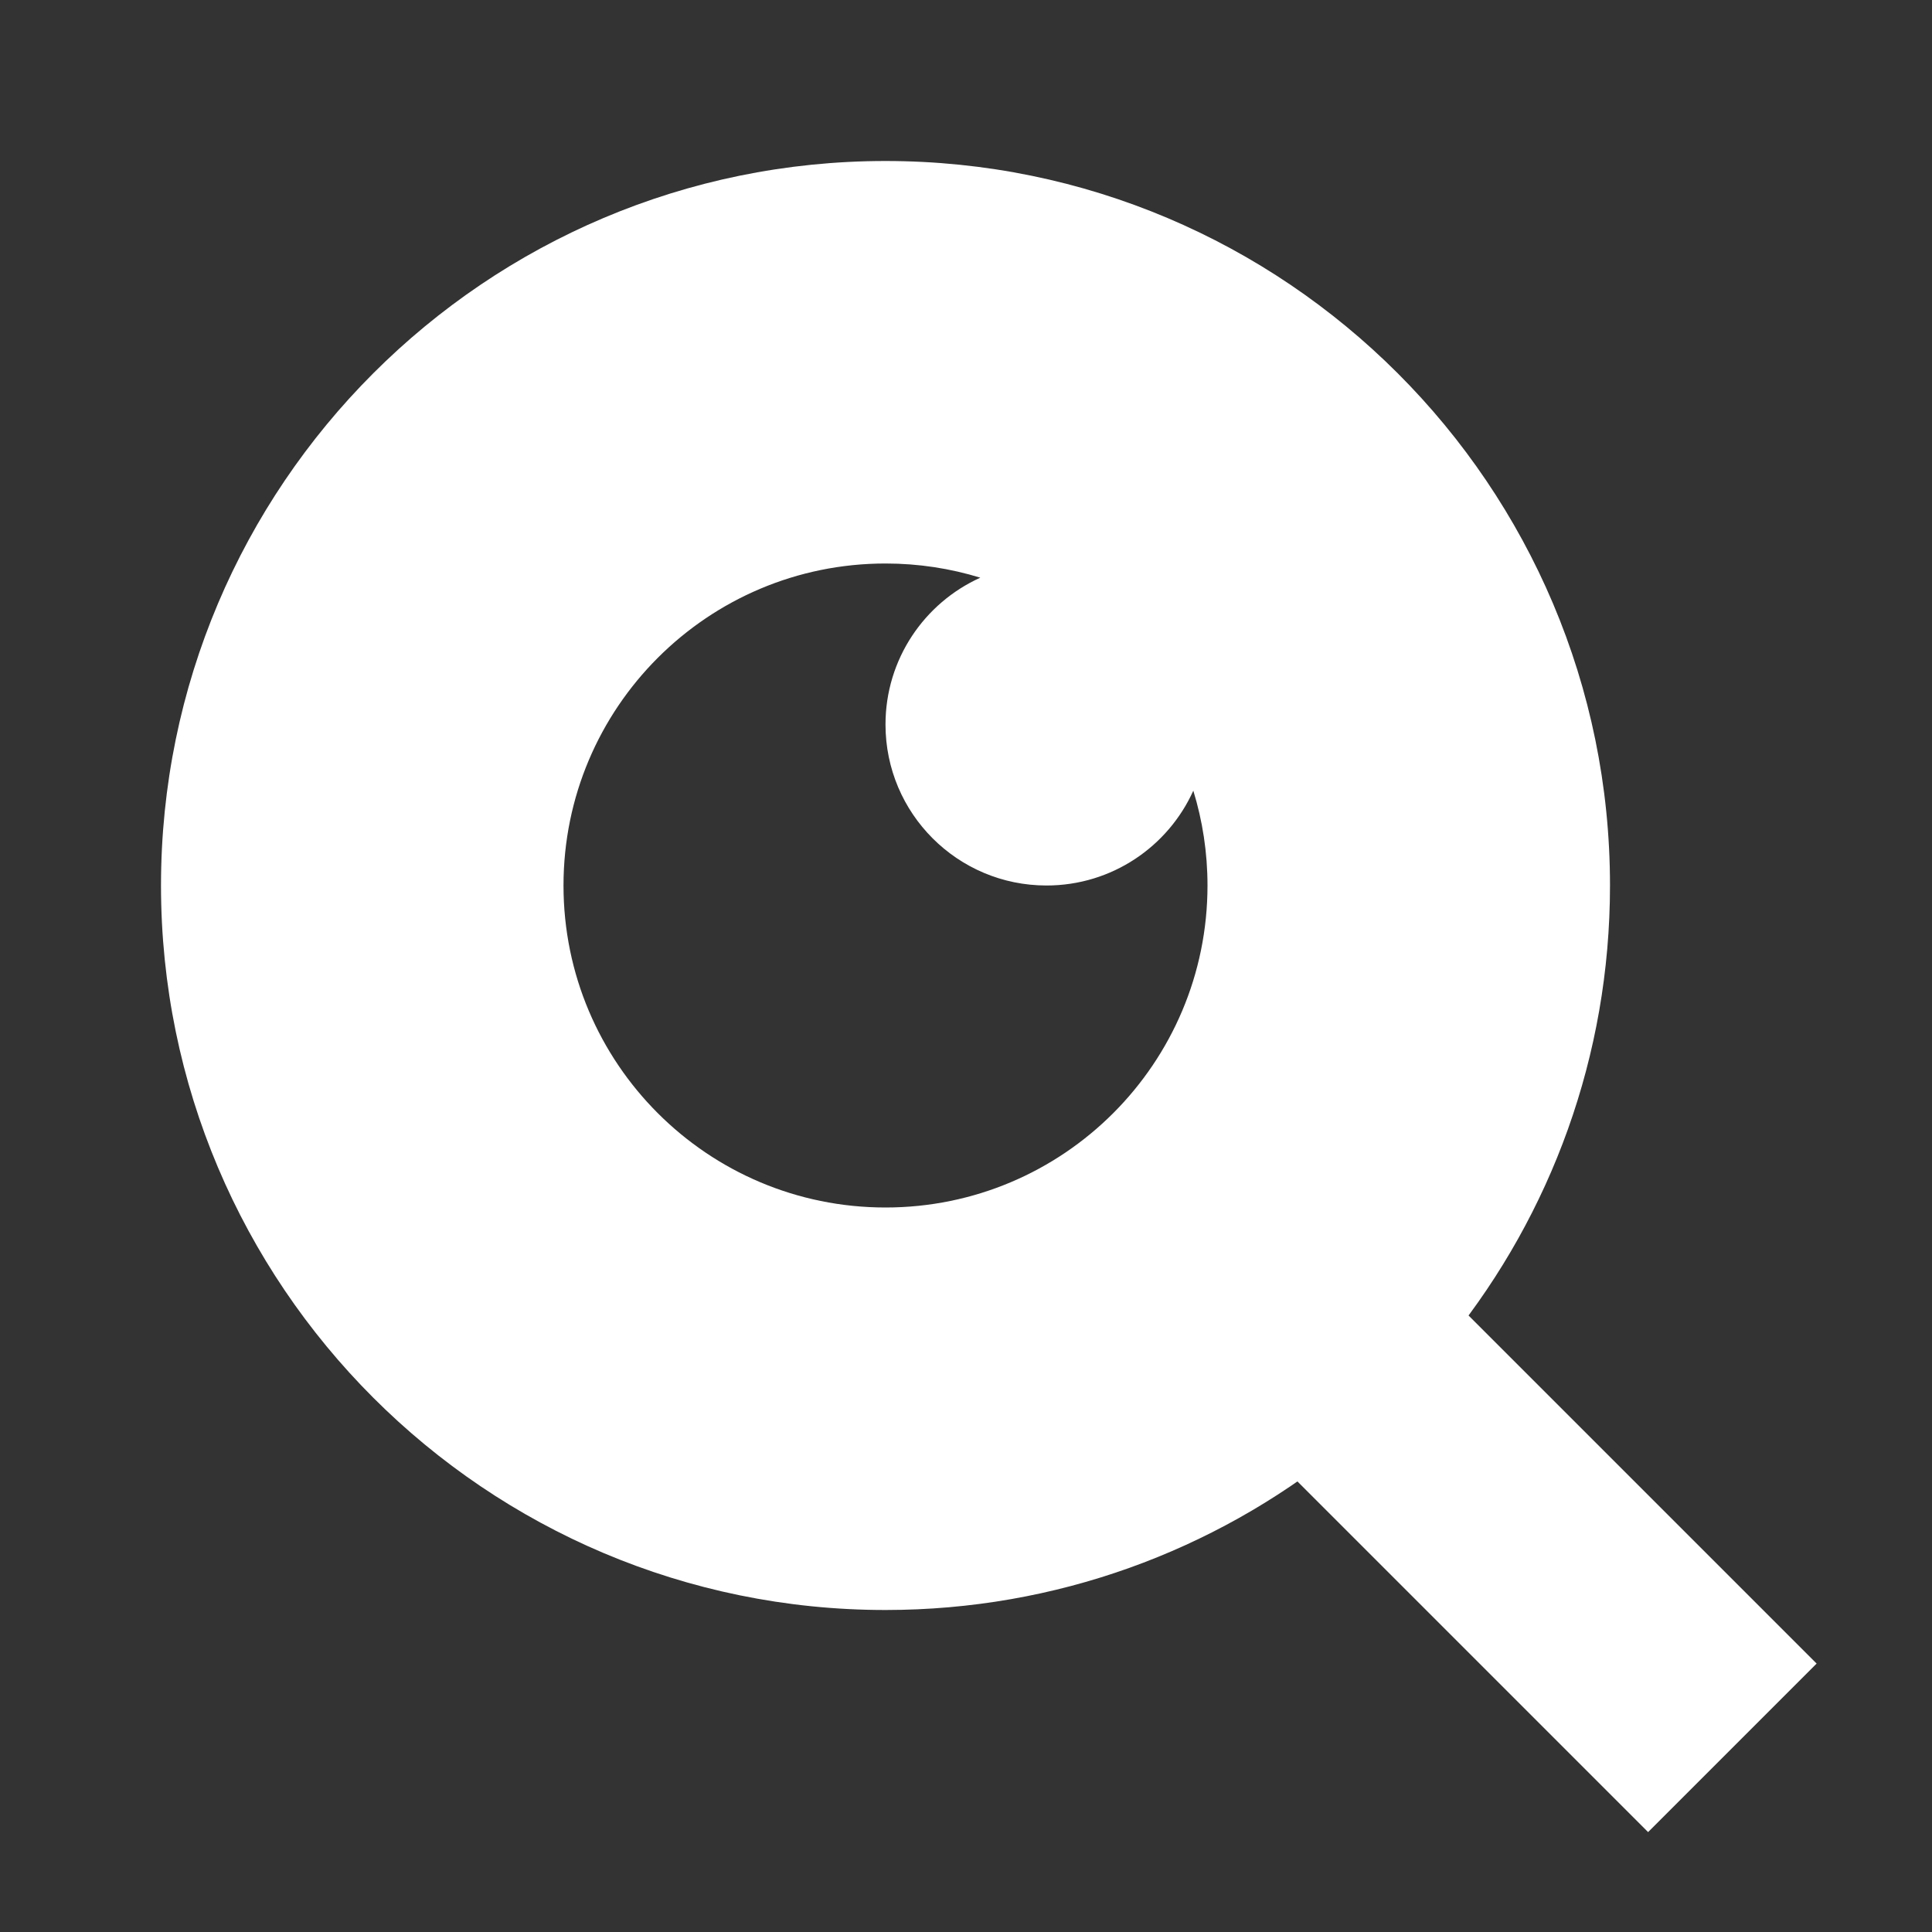
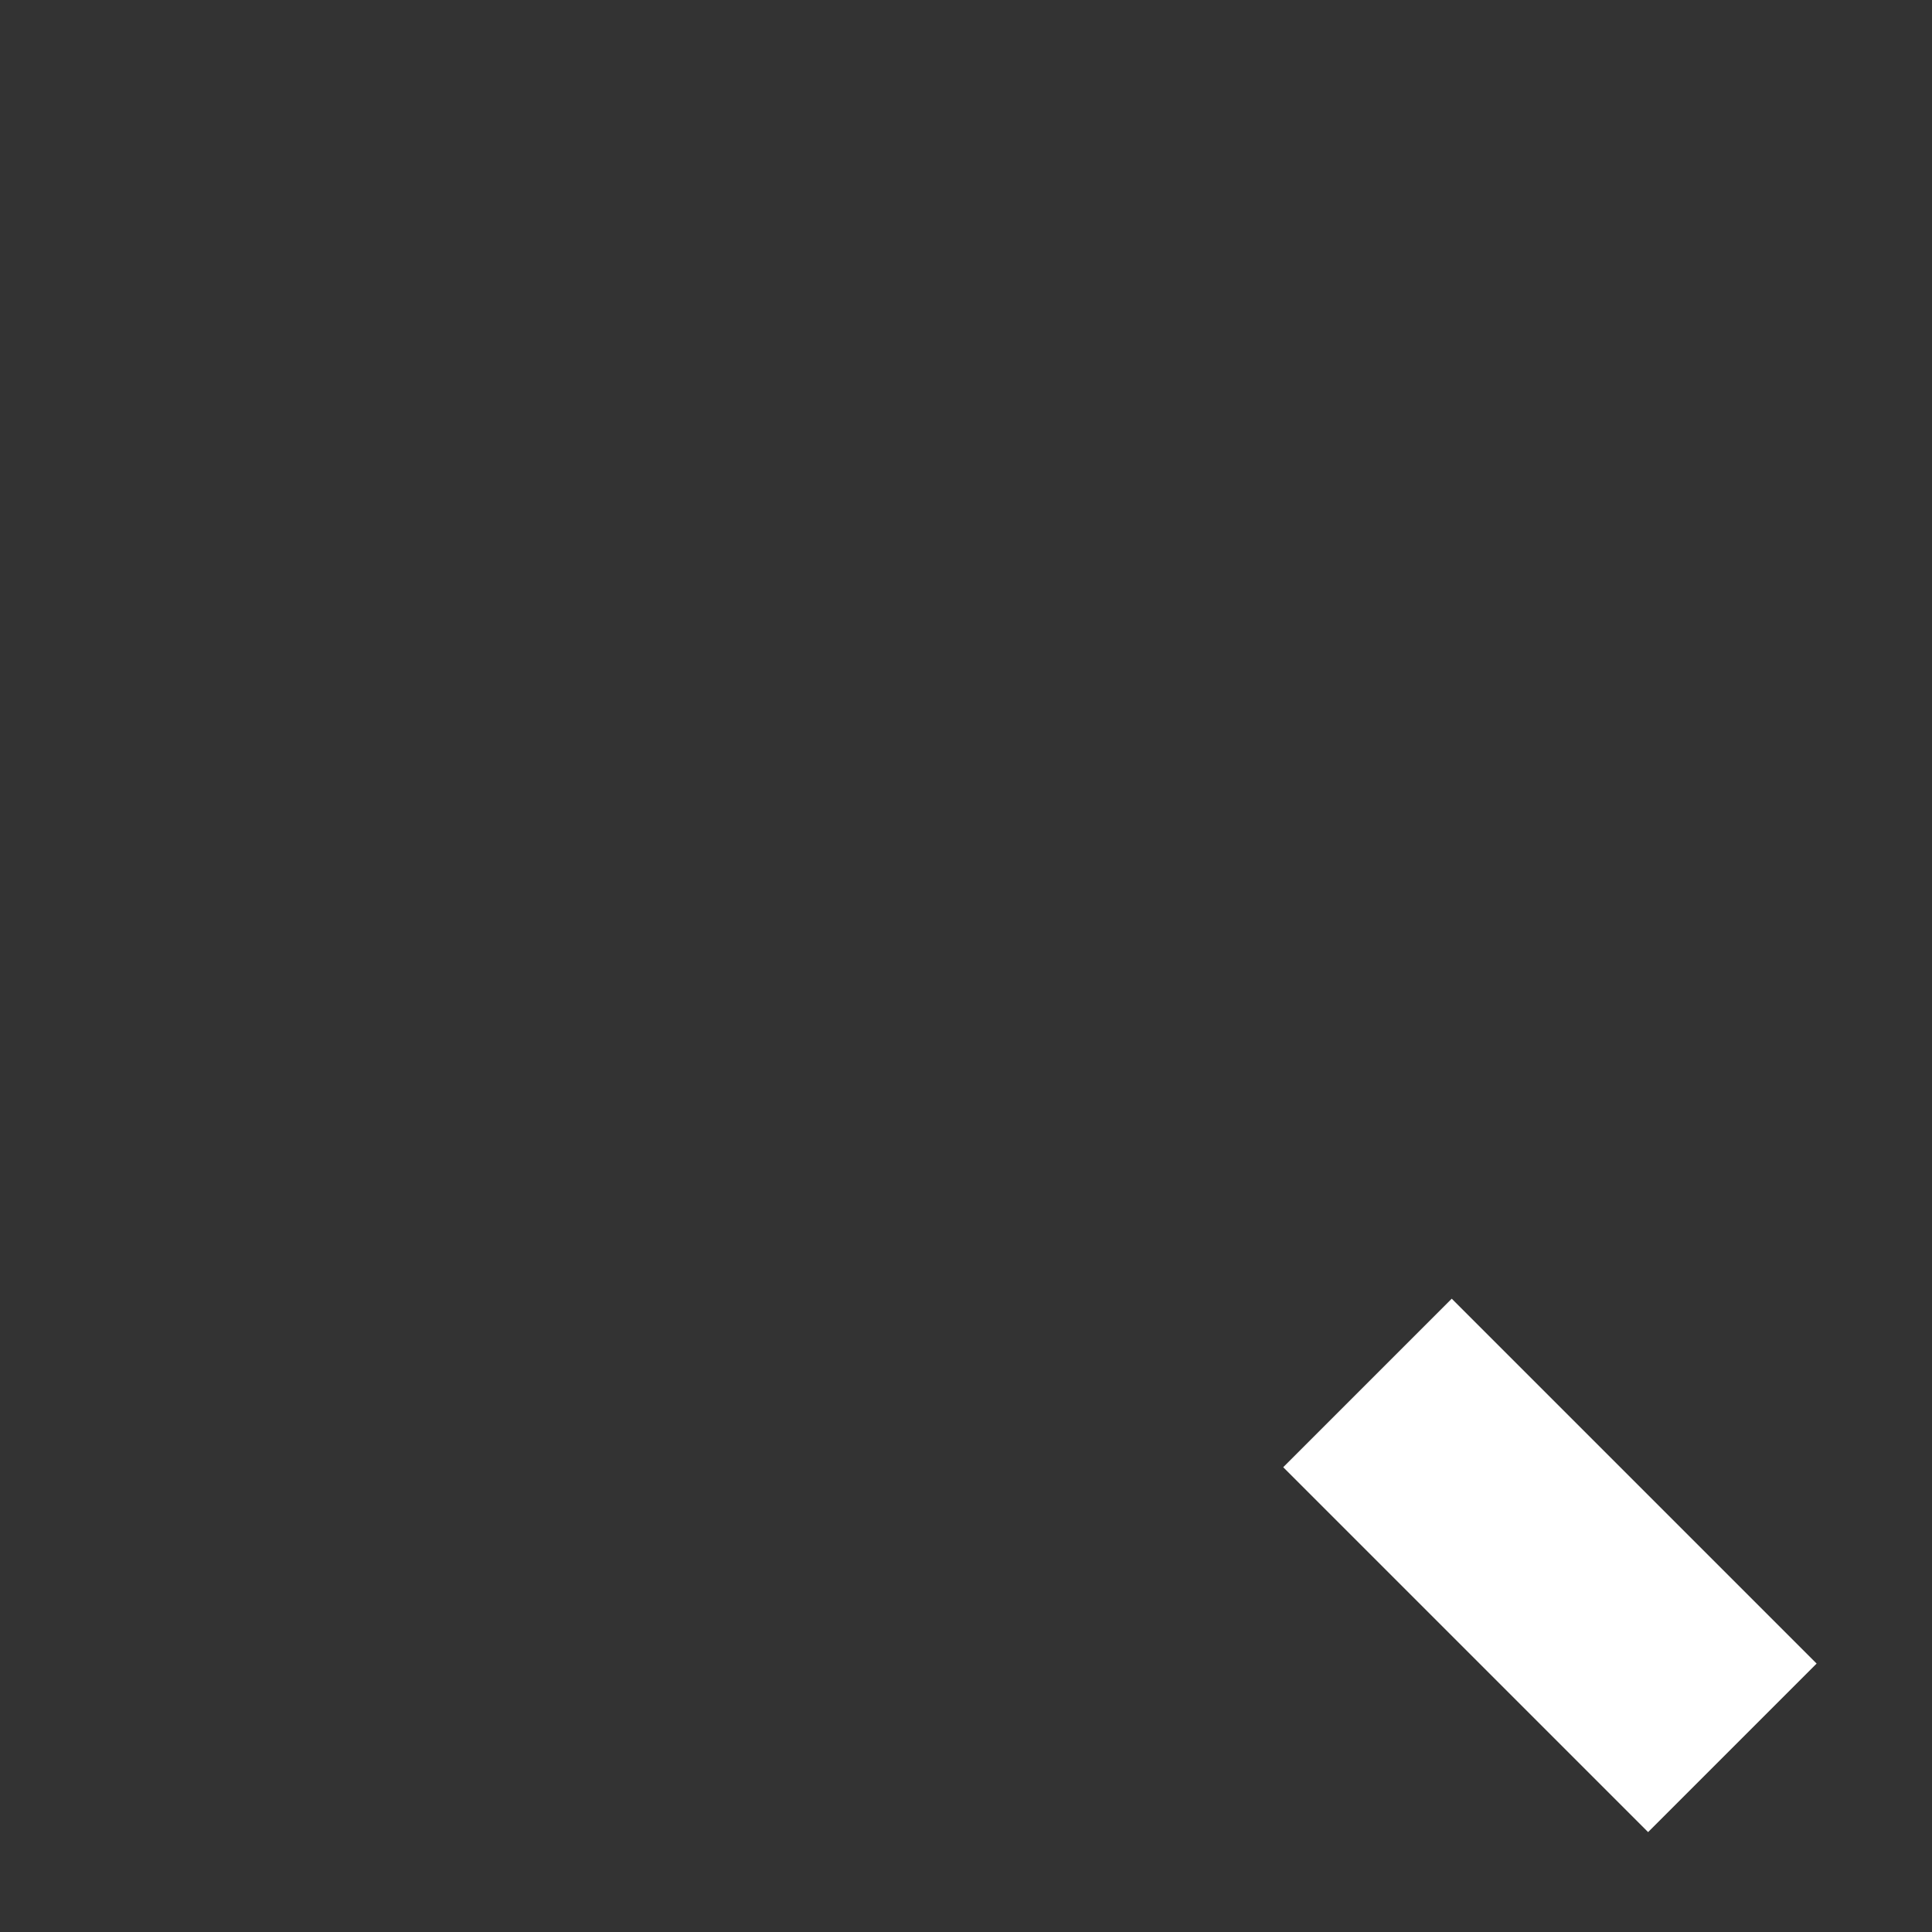
<svg xmlns="http://www.w3.org/2000/svg" width="120" height="120" viewBox="0 0 120 120" fill="none">
  <rect x="0" y="0" width="120" height="120" fill="#333333" stroke="none" />
-   <path d="M90.155 83.084L100.862 93.791L111.569 104.498L104.498 111.569L83.084 90.155C75.385 96.315 65.62 100 55 100C30.16 100 10 79.84 10 55C10 30.16 30.16 10 55 10C79.84 10 100 30.16 100 55C100 65.62 96.315 75.385 90.155 83.084ZM60.889 35.881C59.028 35.308 57.05 35 55 35C43.954 35 35 43.954 35 55C35 66.046 43.954 75 55 75C66.046 75 75 66.046 75 55C75 52.95 74.692 50.972 74.119 49.111C72.551 52.583 69.058 55 65 55C59.477 55 55 50.523 55 45C55 40.942 57.417 37.449 60.889 35.881Z" fill="white" />
  <rect x="79.703" y="91.131" width="14.803" height="32.051" transform="rotate(-45 79.703 91.131)" fill="white" />
</svg>